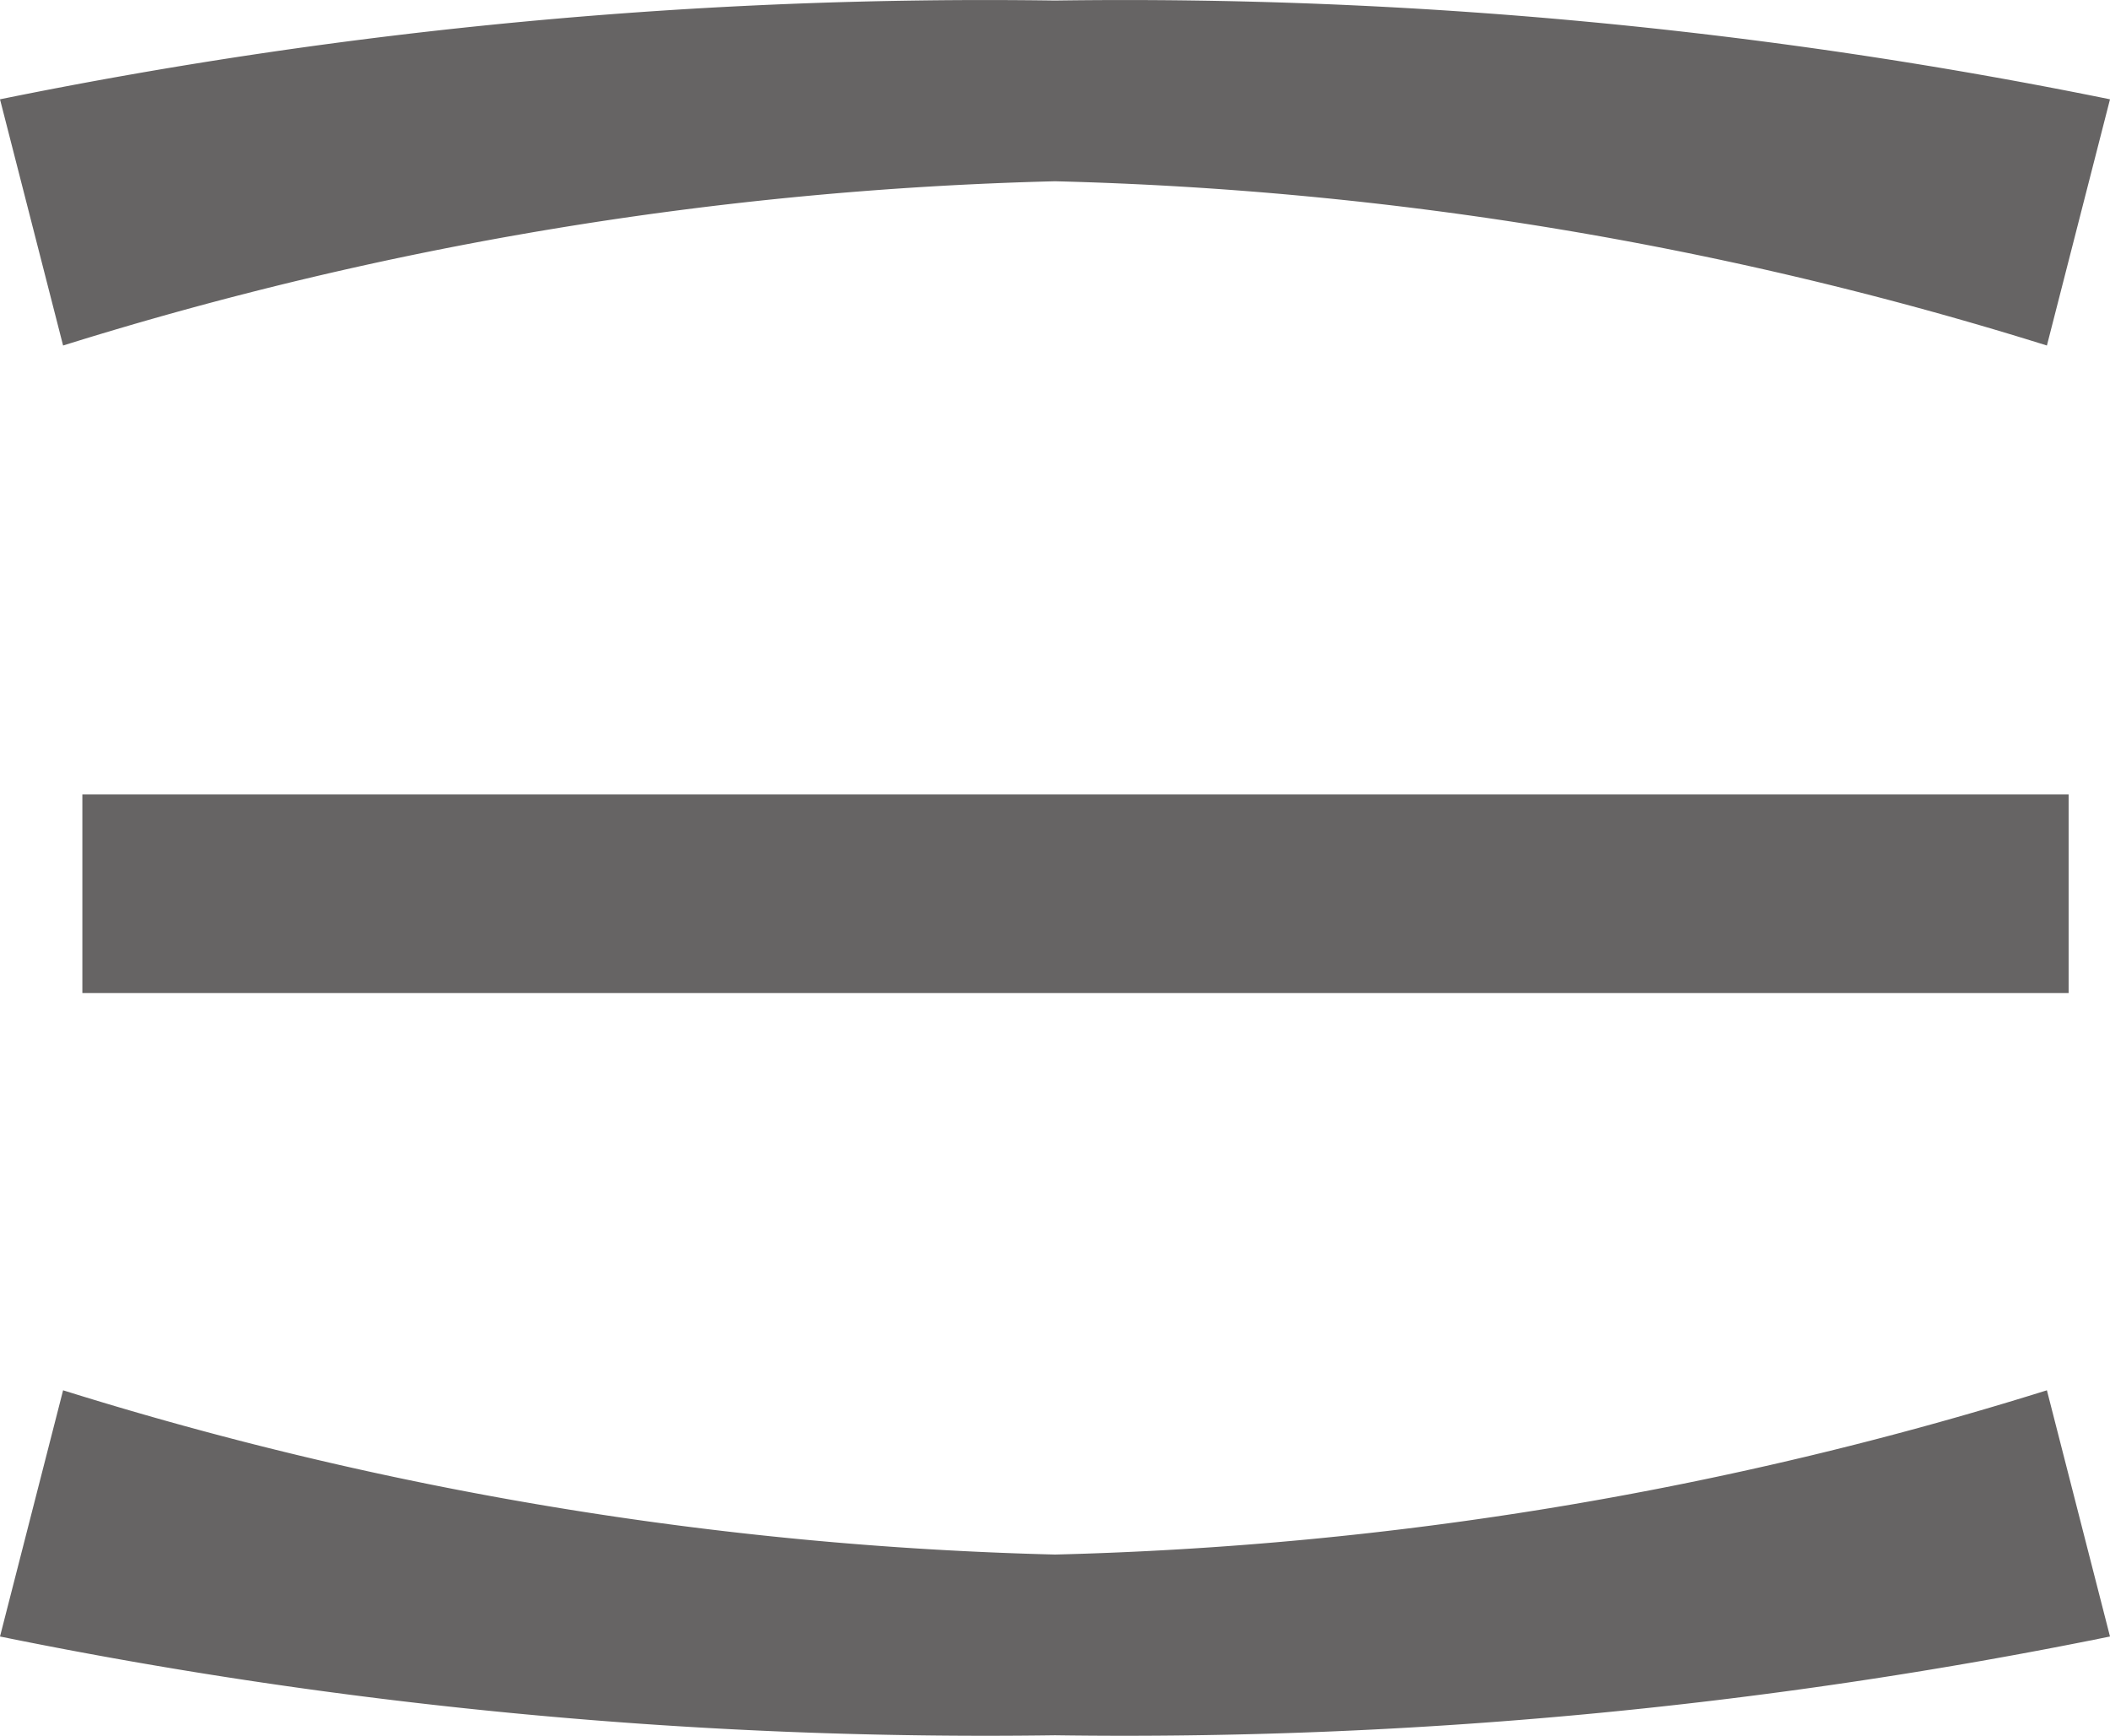
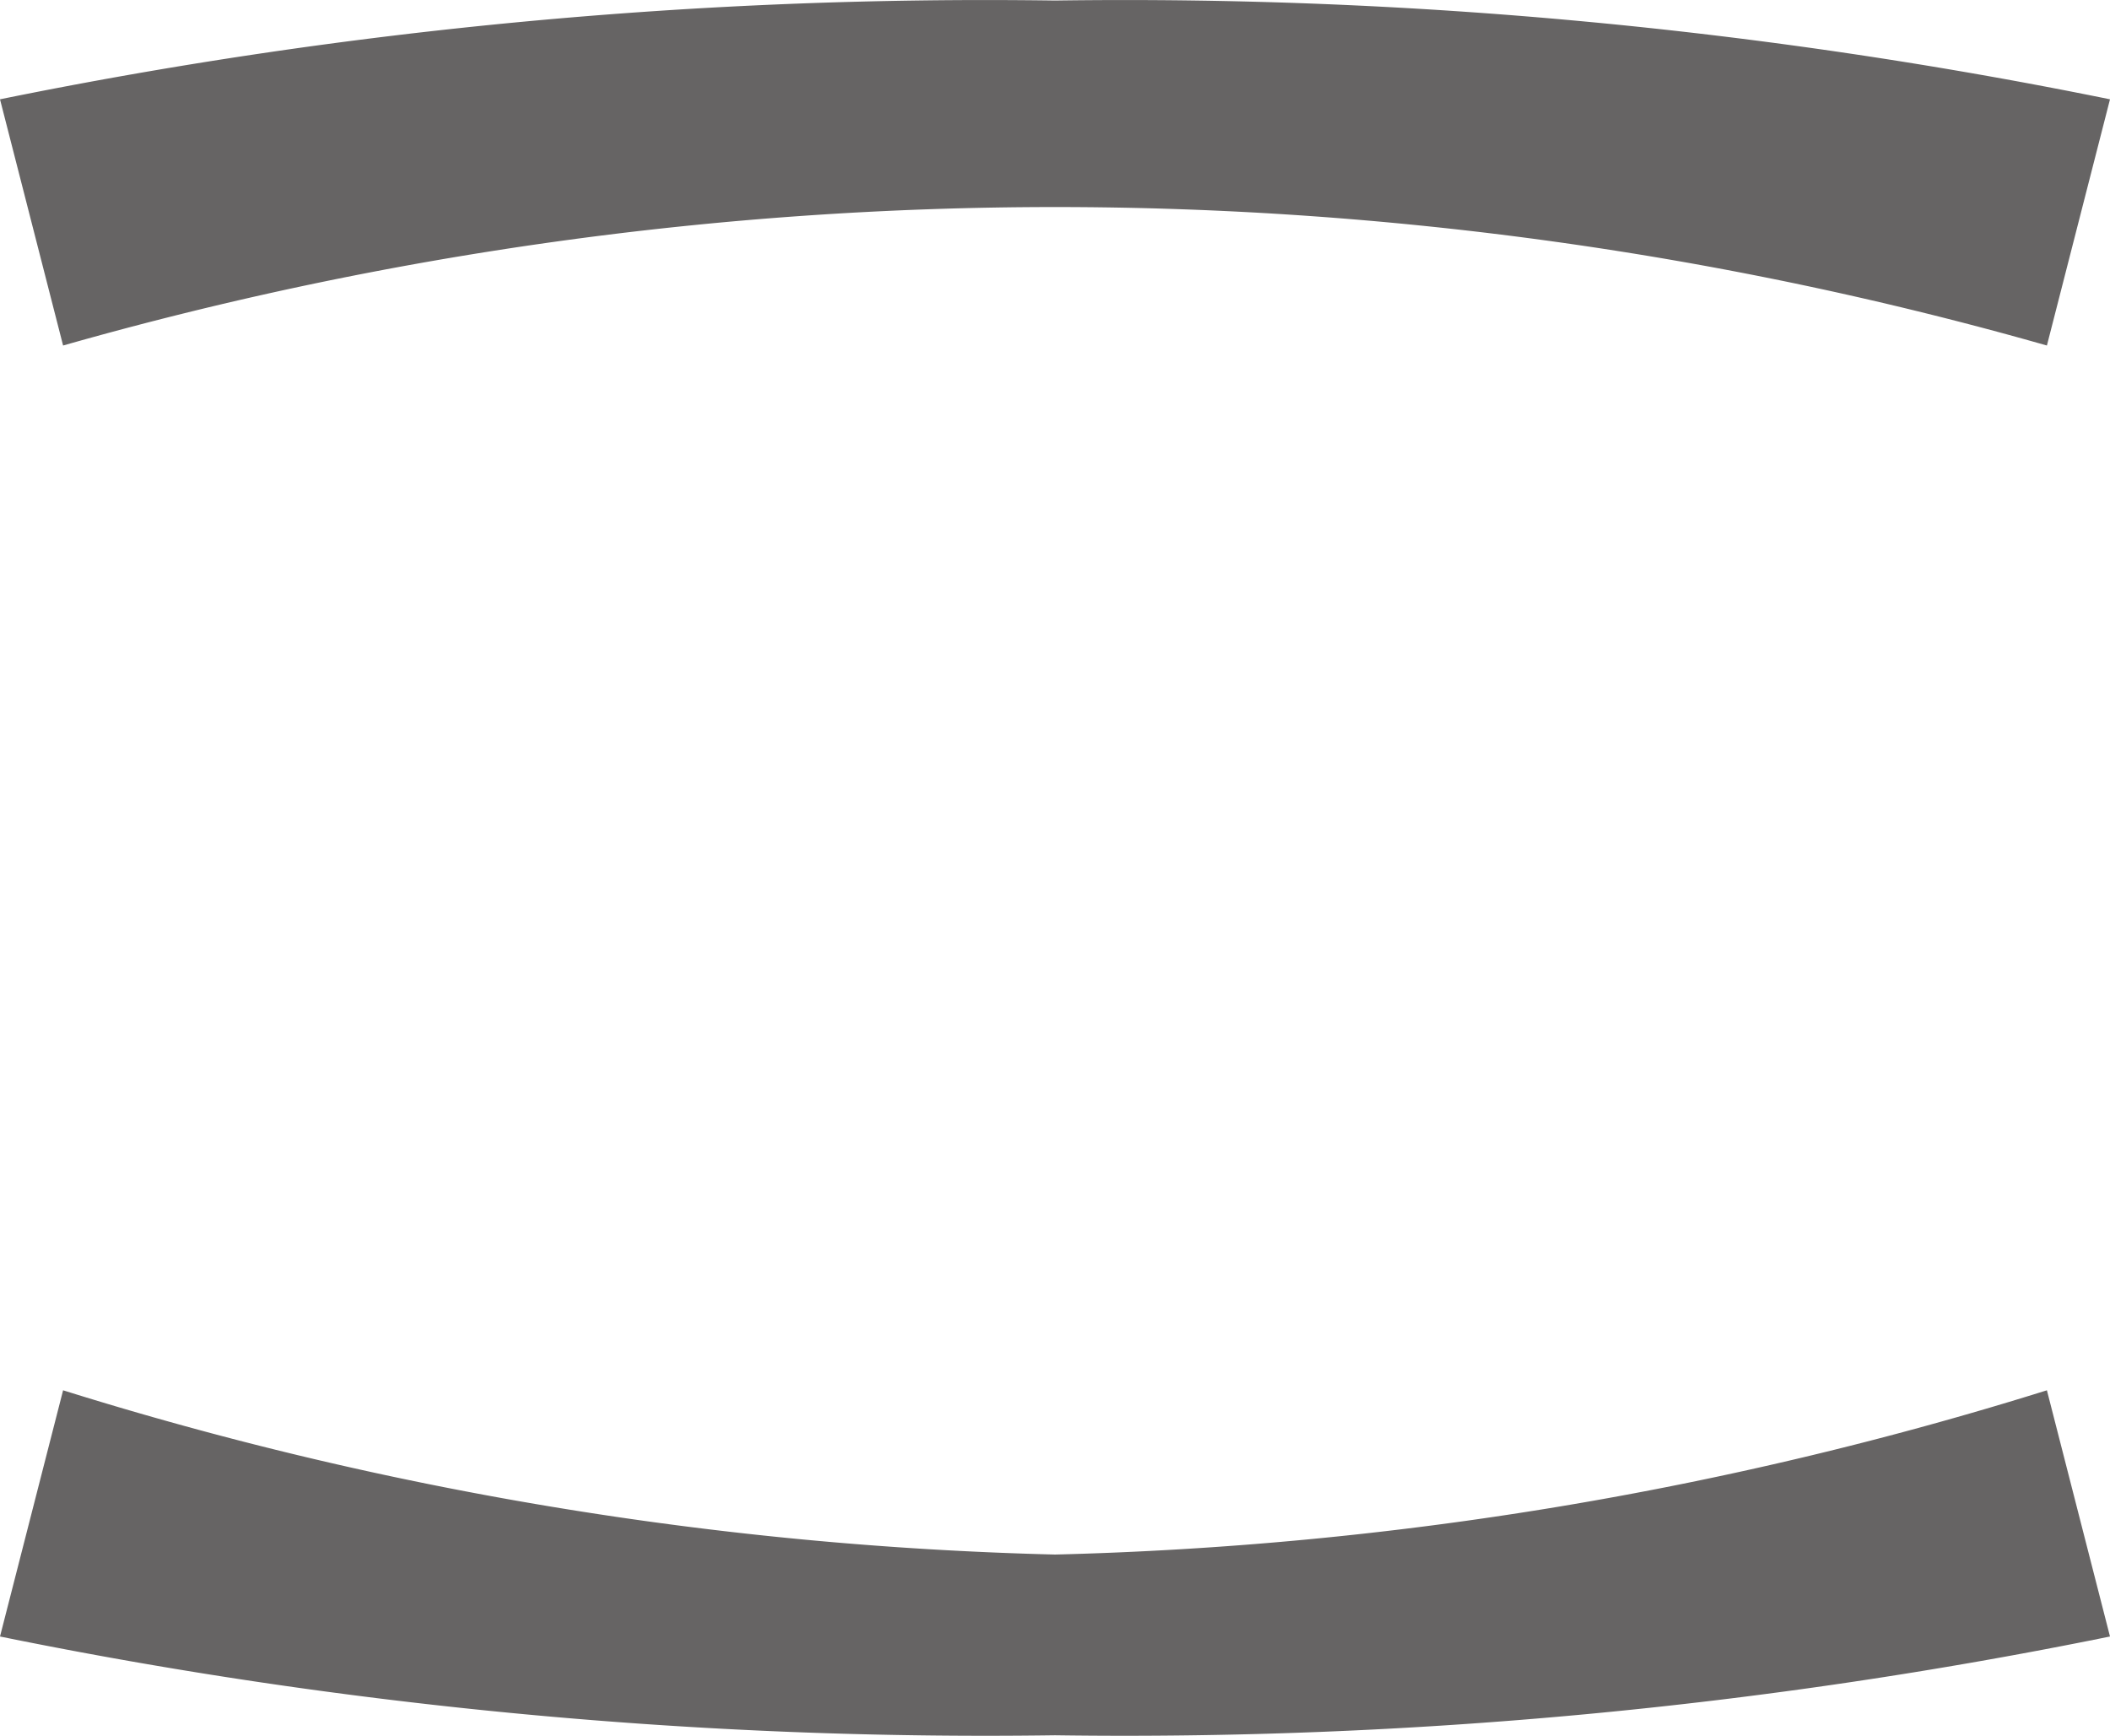
<svg xmlns="http://www.w3.org/2000/svg" width="31.869" height="26.219" viewBox="0 0 31.869 26.219">
  <defs>
    <clipPath id="a">
      <path fill="#666464" d="M0 0h31.869v5.219H0z" data-name="長方形 62" />
    </clipPath>
  </defs>
  <g data-name="グループ 48">
    <g data-name="グループ 45">
      <g clip-path="url(#a)" data-name="グループ 44" transform="matrix(-1 0 0 -1 31.869 5.219)">
-         <path fill="#666464" d="M31.869 3.719 30.916 0a54.7 54.7 0 0 1-14.981 2.481A54.7 54.7 0 0 1 .953 0L0 3.719a74.6 74.6 0 0 0 15.935 1.492 74.6 74.6 0 0 0 15.934-1.492" data-name="パス 256" />
+         <path fill="#666464" d="M31.869 3.719 30.916 0A54.7 54.7 0 0 1 .953 0L0 3.719a74.6 74.6 0 0 0 15.935 1.492 74.6 74.6 0 0 0 15.934-1.492" data-name="パス 256" />
      </g>
    </g>
    <g data-name="グループ 47">
      <g clip-path="url(#a)" data-name="グループ 44" transform="translate(0 21)">
        <path fill="#666464" d="M31.869 3.719 30.916 0a54.7 54.7 0 0 1-14.981 2.481A54.7 54.7 0 0 1 .953 0L0 3.719a74.6 74.6 0 0 0 15.935 1.492 74.6 74.6 0 0 0 15.934-1.492" data-name="パス 256" />
      </g>
    </g>
-     <path fill="#666464" d="M1.244 12h30v3h-30z" data-name="長方形 63" />
  </g>
</svg>